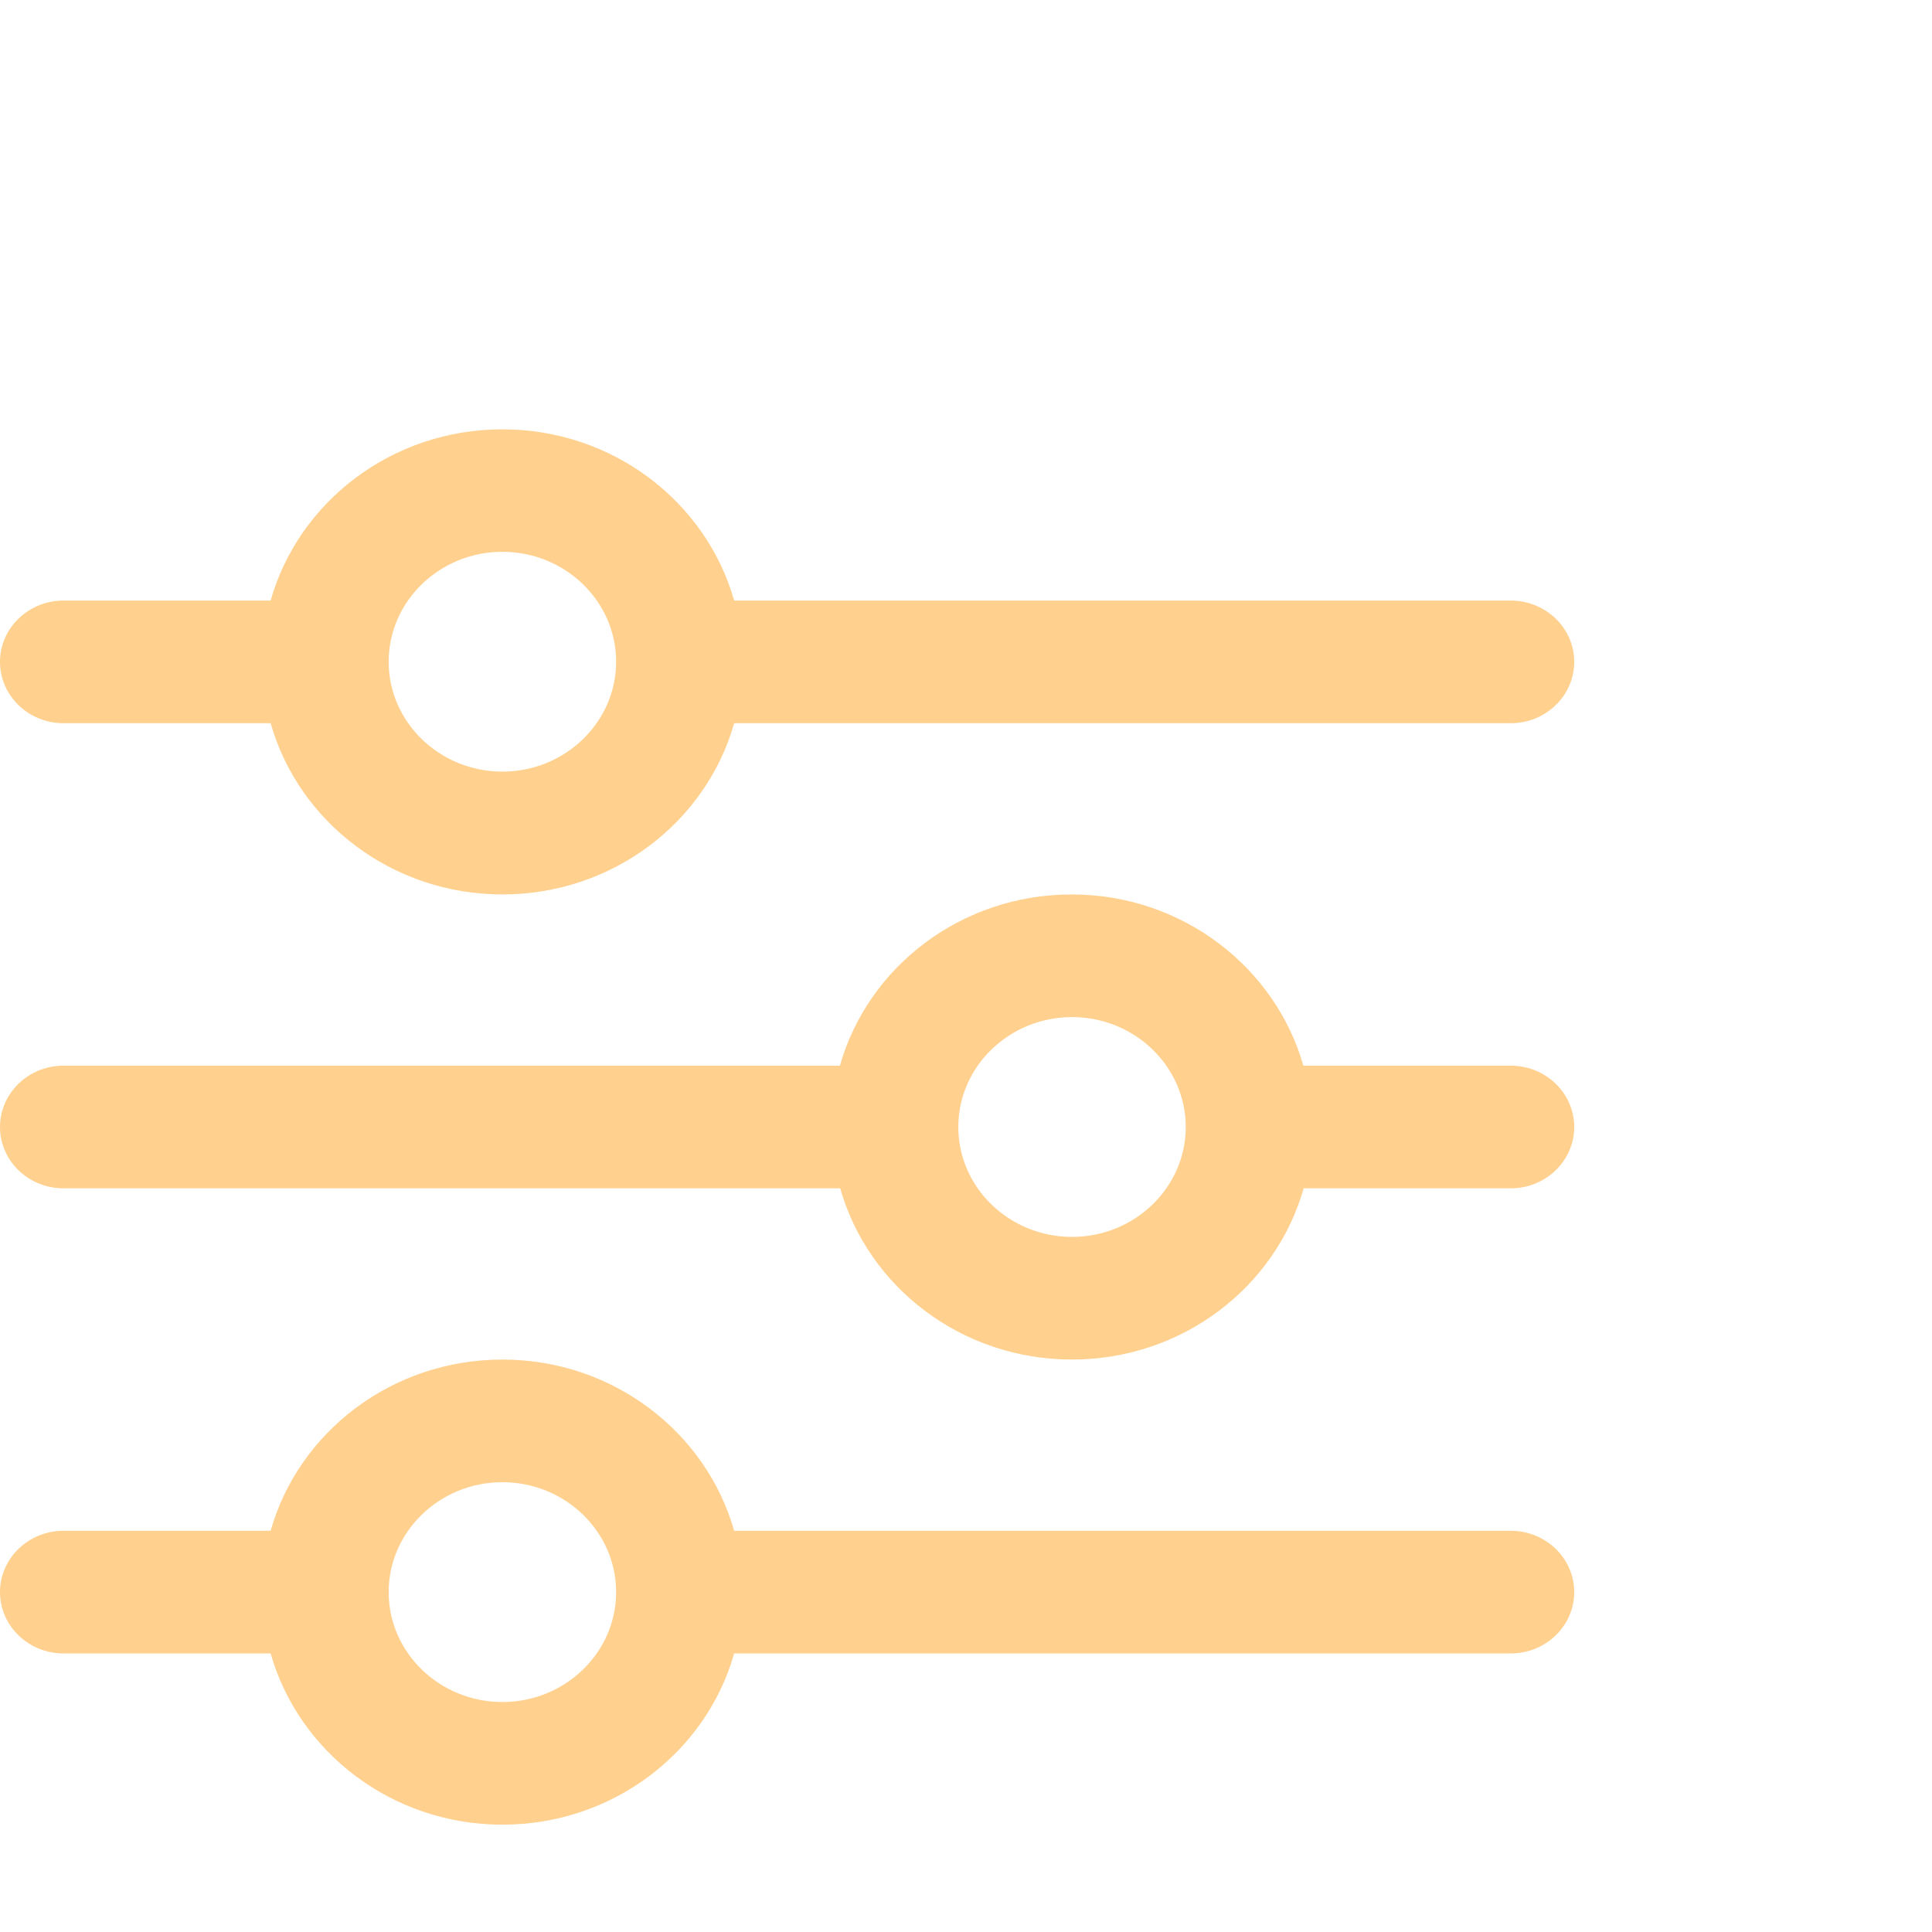
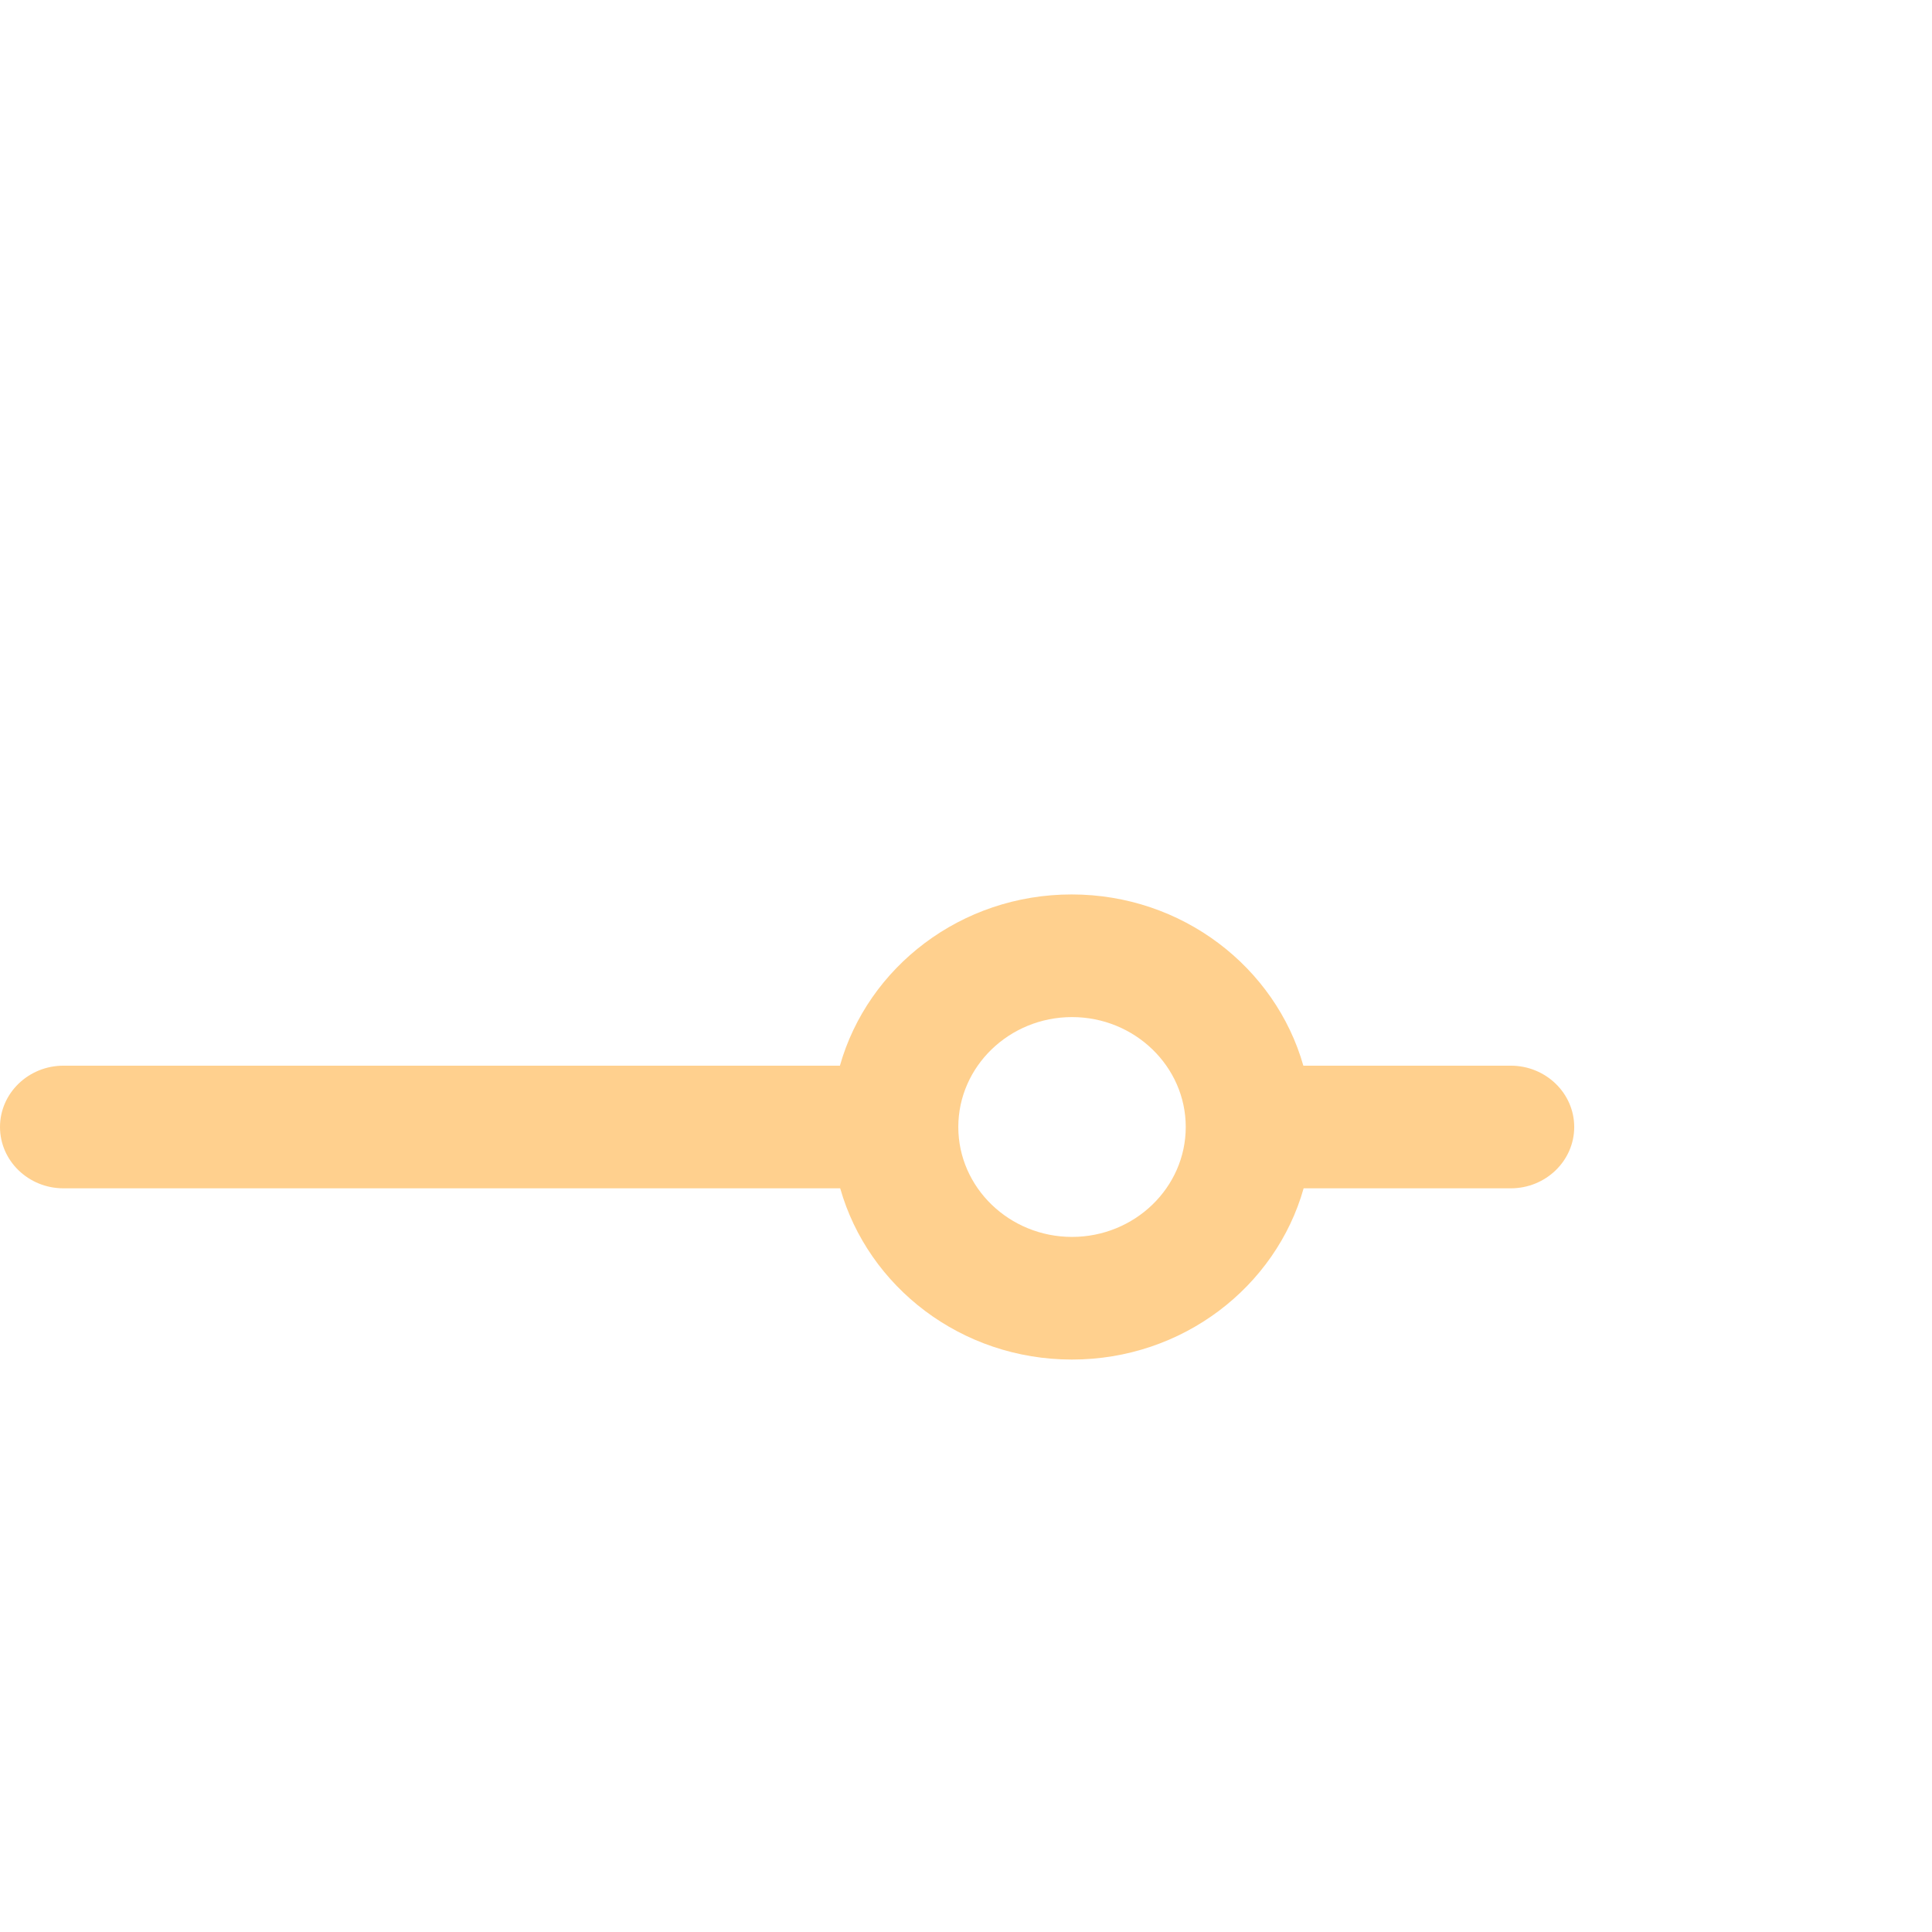
<svg xmlns="http://www.w3.org/2000/svg" width="54" height="54" viewBox="0 0 54 54" fill="none">
-   <path d="M1.766 20.214H7.564C8.346 22.965 10.949 25 14.042 25C17.135 25 19.741 22.97 20.52 20.214H42.226C43.205 20.214 44 19.445 44 18.5C44 17.555 43.205 16.786 42.226 16.786H20.52C19.738 14.03 17.135 12 14.042 12C10.949 12 8.343 14.03 7.564 16.786H1.774C0.796 16.786 0 17.555 0 18.5C0 19.445 0.796 20.214 1.774 20.214H1.766ZM14.042 15.423C15.794 15.423 17.221 16.802 17.221 18.495C17.221 20.187 15.794 21.567 14.042 21.567C12.29 21.567 10.863 20.187 10.863 18.495C10.863 16.802 12.29 15.423 14.042 15.423Z" fill="#FFD08E" />
-   <path d="M1.766 46.214H7.564C8.346 48.965 10.949 51 14.042 51C17.135 51 19.741 48.97 20.52 46.214H42.226C43.205 46.214 44 45.445 44 44.5C44 43.555 43.205 42.786 42.226 42.786H20.52C19.738 40.03 17.135 38 14.042 38C10.949 38 8.343 40.03 7.564 42.786H1.774C0.796 42.786 0 43.555 0 44.5C0 45.445 0.796 46.214 1.774 46.214H1.766ZM14.042 41.428C15.794 41.428 17.221 42.807 17.221 44.5C17.221 46.193 15.794 47.572 14.042 47.572C12.29 47.572 10.863 46.193 10.863 44.5C10.863 42.807 12.29 41.428 14.042 41.428Z" fill="#FFD08E" />
  <path d="M1.782 33.214H23.484C24.266 35.97 26.868 38 29.961 38C33.053 38 35.658 35.97 36.437 33.214H42.226C43.205 33.214 44 32.445 44 31.5C44 30.555 43.205 29.786 42.226 29.786H36.429C35.647 27.035 33.045 25 29.952 25C26.86 25 24.255 27.03 23.476 29.786H1.774C0.795 29.786 0 30.555 0 31.5C0 32.445 0.795 33.214 1.774 33.214H1.782ZM29.963 28.428C31.715 28.428 33.142 29.807 33.142 31.5C33.142 33.193 31.715 34.572 29.963 34.572C28.212 34.572 26.785 33.193 26.785 31.5C26.785 29.807 28.212 28.428 29.963 28.428Z" fill="#FFD08E" />
</svg>